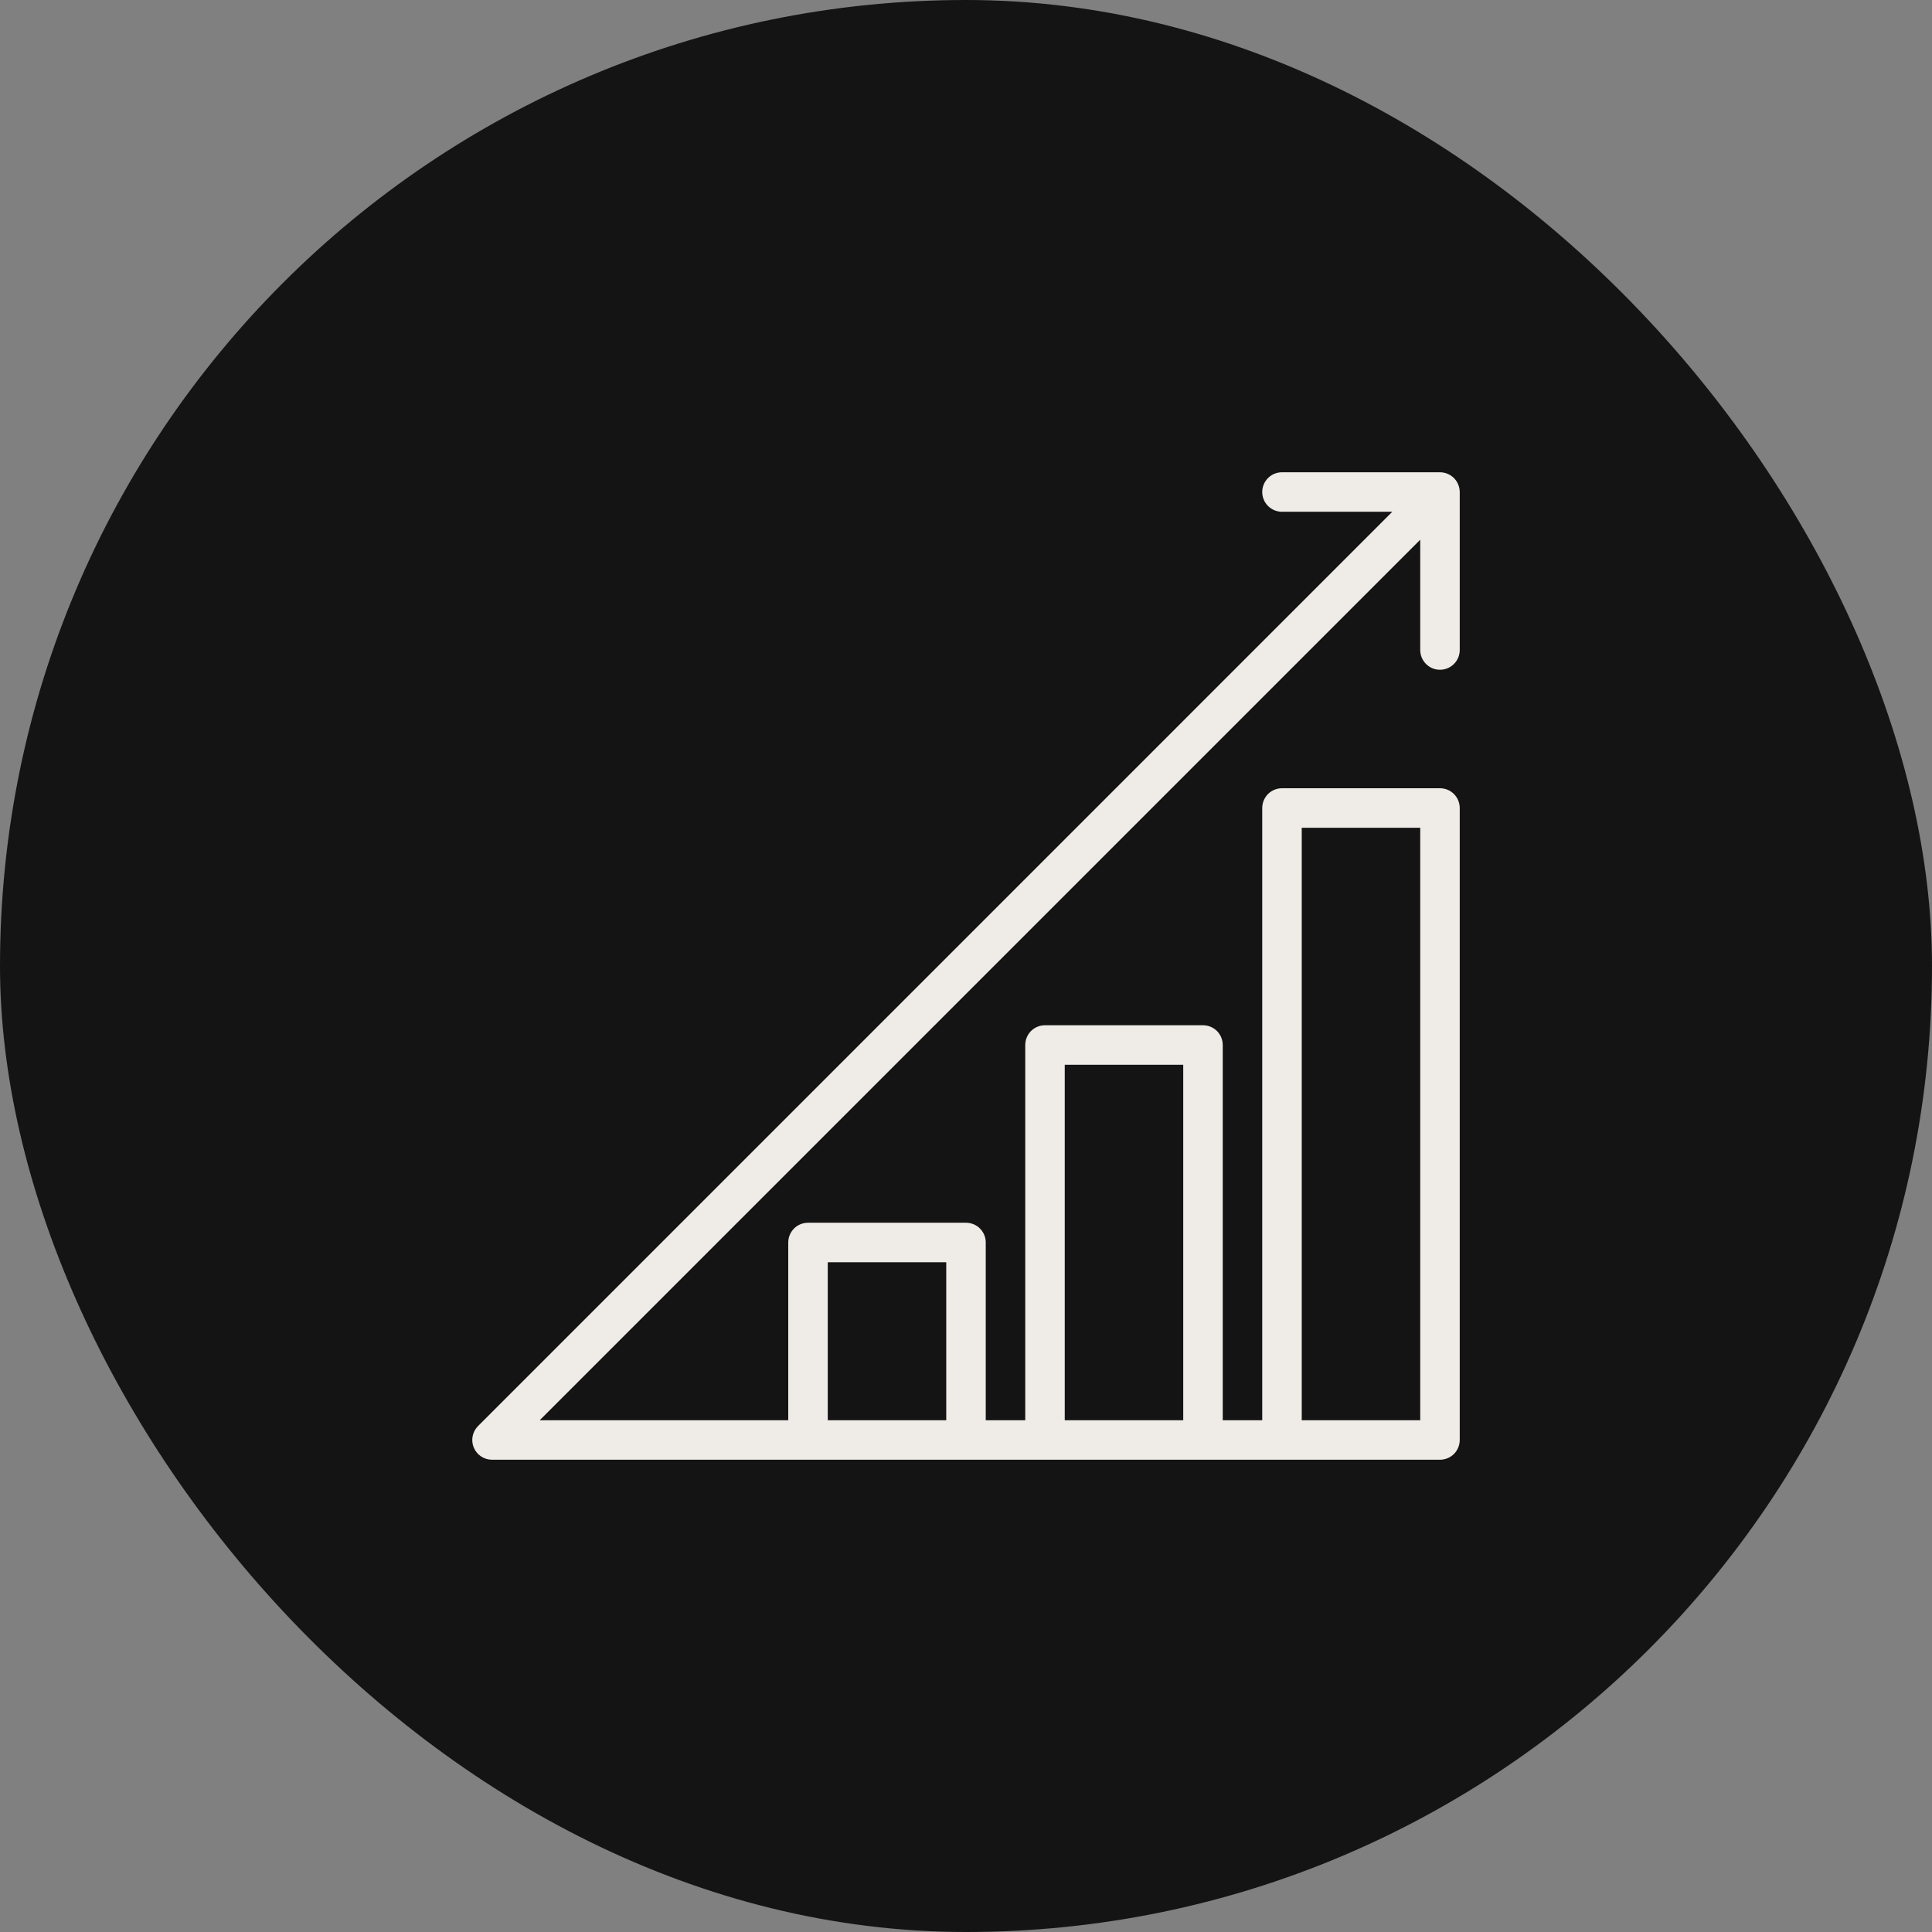
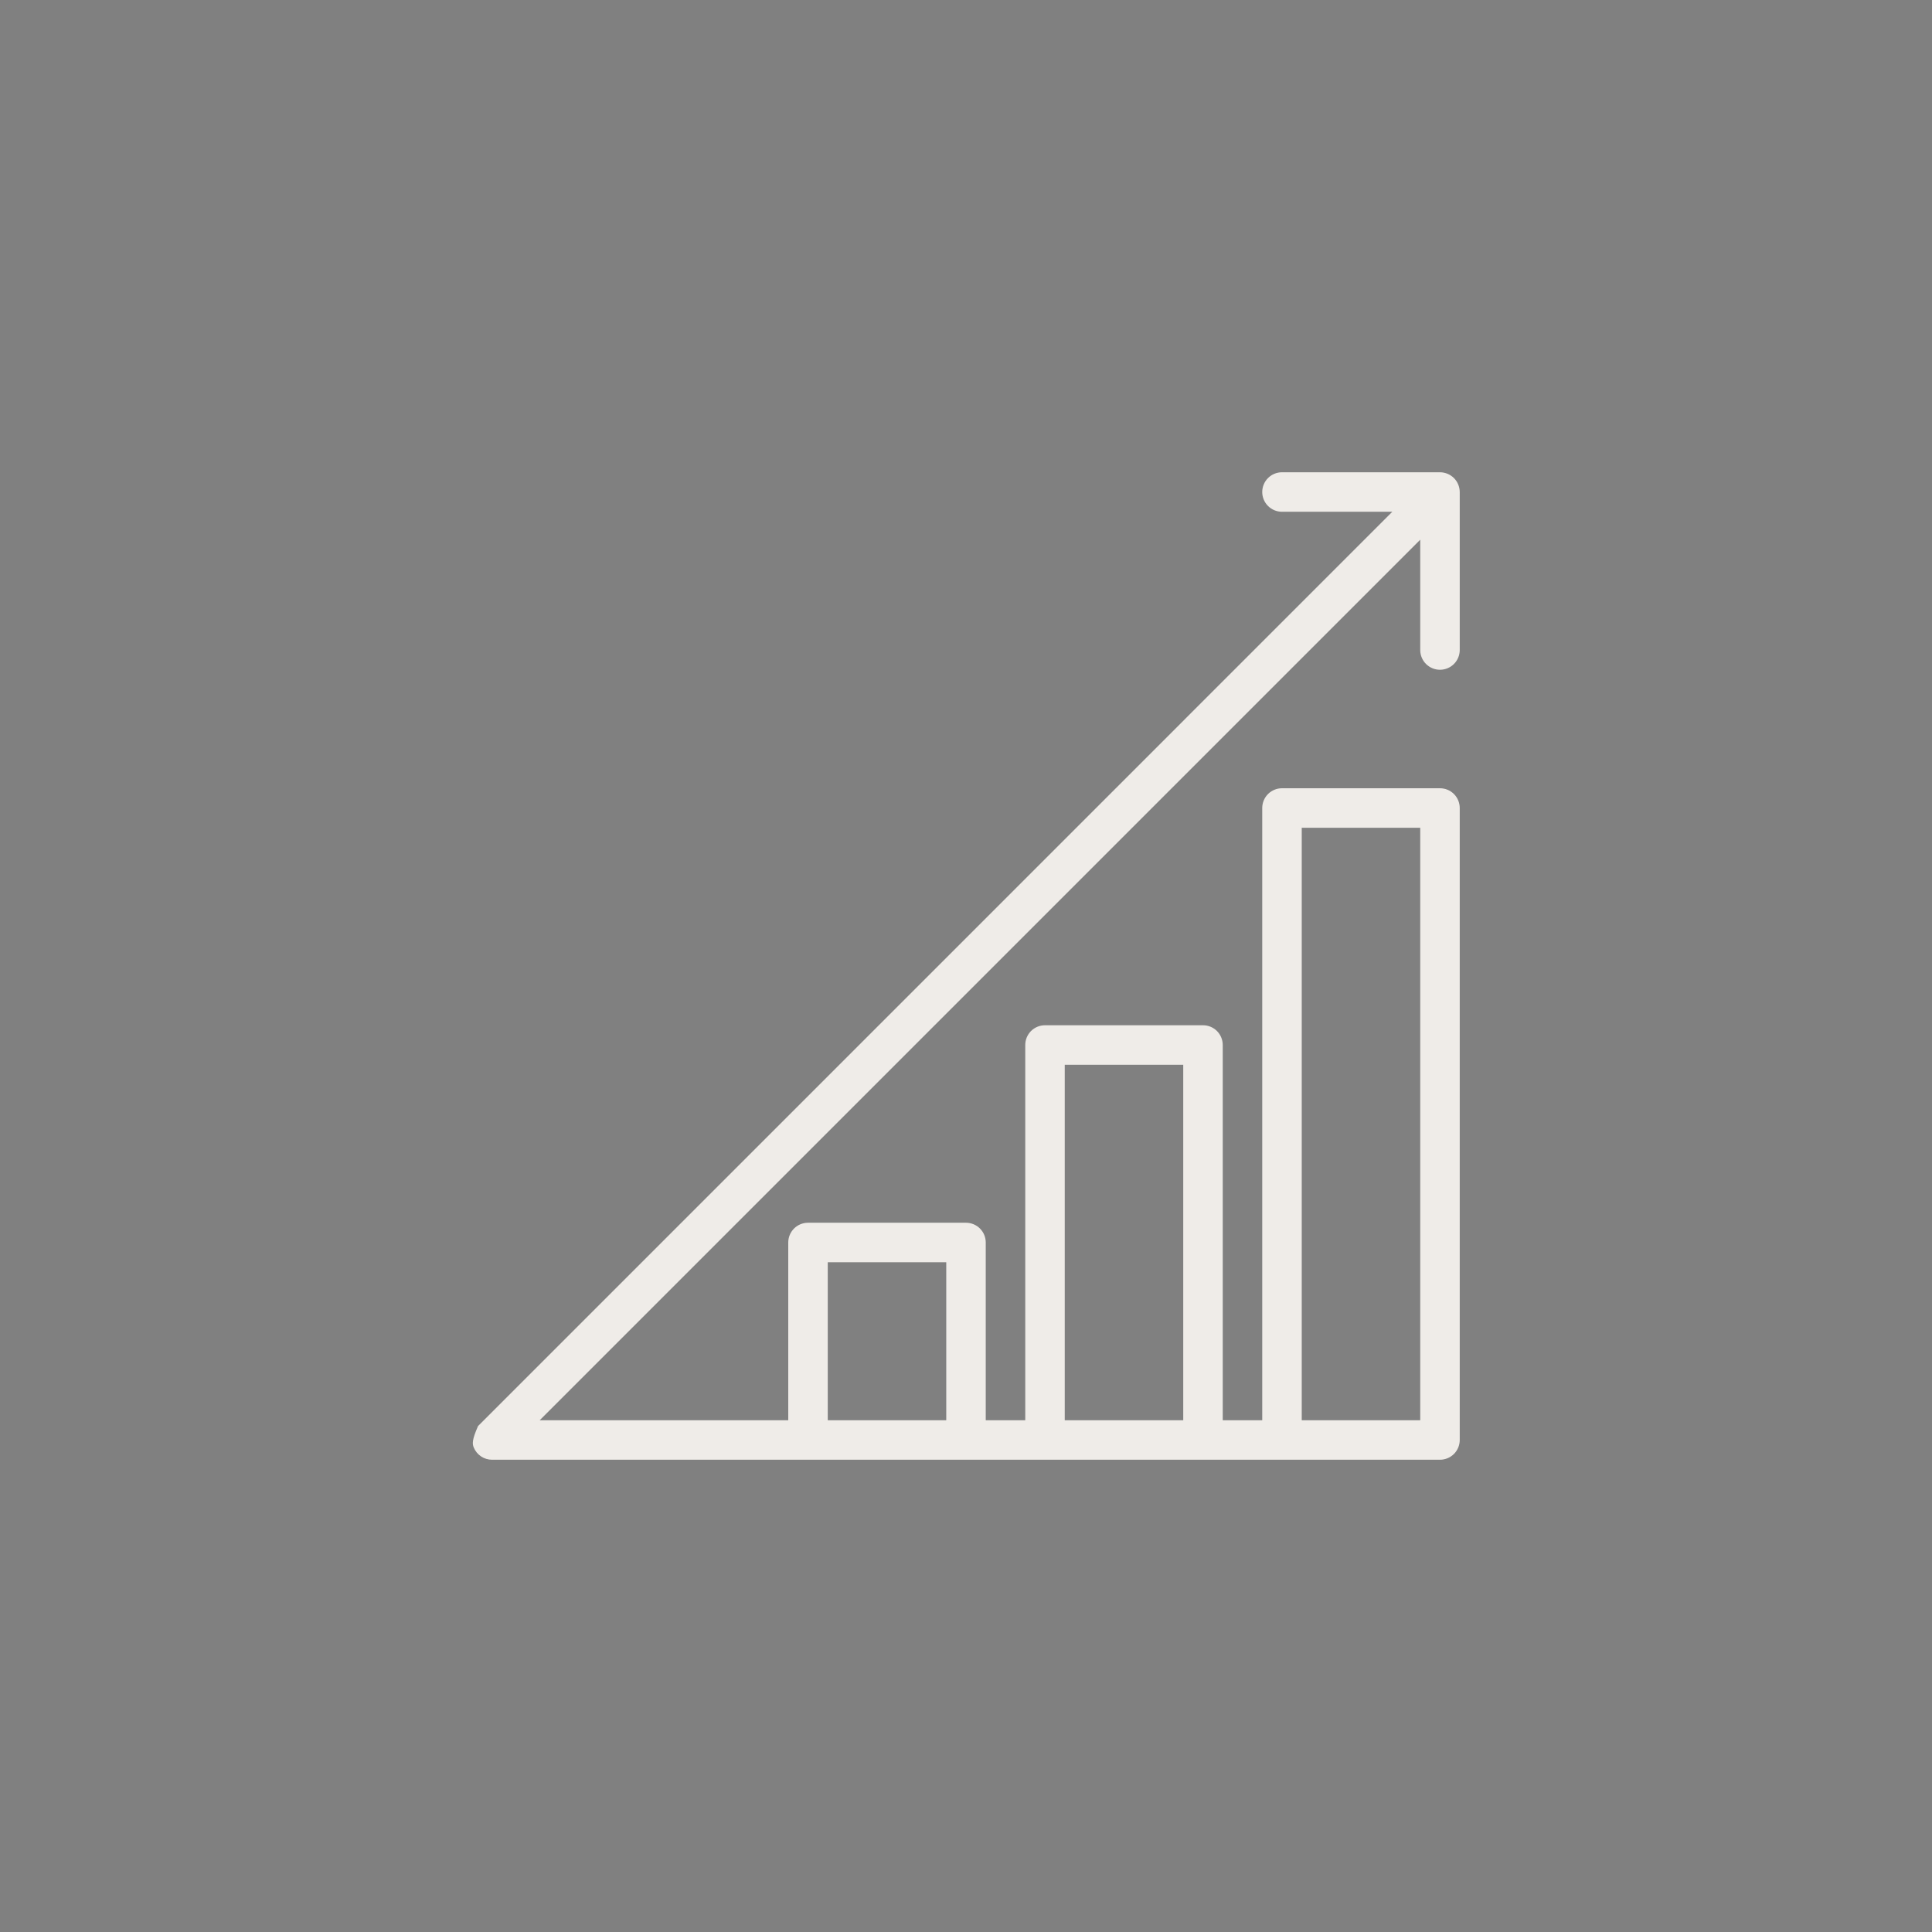
<svg xmlns="http://www.w3.org/2000/svg" width="90" height="90" viewBox="0 0 90 90" fill="none">
  <rect x="0" y="0" width="90" height="90" fill="#808080" stroke="none" />
-   <rect width="90" height="90" rx="45" fill="#141414" />
-   <path d="M67.73 22.27C67.557 22.098 67.324 22.002 67.08 22H59.72C59.476 22 59.242 22.097 59.069 22.27C58.897 22.442 58.8 22.676 58.8 22.92C58.8 23.164 58.897 23.398 59.069 23.57C59.242 23.743 59.476 23.84 59.72 23.84H64.859L22.27 66.43C22.141 66.558 22.053 66.722 22.018 66.901C21.982 67.079 22 67.264 22.07 67.432C22.14 67.6 22.258 67.744 22.409 67.845C22.56 67.946 22.738 68 22.92 68H67.08C67.324 68 67.558 67.903 67.731 67.731C67.903 67.558 68 67.324 68 67.08V37.64C68 37.396 67.903 37.162 67.731 36.989C67.558 36.817 67.324 36.72 67.08 36.72H59.72C59.476 36.72 59.242 36.817 59.069 36.989C58.897 37.162 58.8 37.396 58.8 37.64V66.16H56.96V48.68C56.96 48.436 56.863 48.202 56.691 48.029C56.518 47.857 56.284 47.76 56.04 47.76H48.68C48.436 47.76 48.202 47.857 48.029 48.029C47.857 48.202 47.76 48.436 47.76 48.68V66.16H45.92V57.88C45.92 57.636 45.823 57.402 45.651 57.23C45.478 57.057 45.244 56.96 45 56.96H37.64C37.396 56.96 37.162 57.057 36.989 57.23C36.817 57.402 36.72 57.636 36.72 57.88V66.16H25.141L66.16 25.141V30.28C66.16 30.524 66.257 30.758 66.429 30.93C66.602 31.103 66.836 31.2 67.08 31.2C67.324 31.2 67.558 31.103 67.731 30.93C67.903 30.758 68 30.524 68 30.28V22.92C67.998 22.676 67.902 22.443 67.73 22.27ZM60.64 38.56H66.16V66.16H60.64V38.56ZM49.6 49.6H55.12V66.16H49.6V49.6ZM38.56 58.8H44.08V66.16H38.56V58.8Z" fill="#EFECE8" />
+   <path d="M67.73 22.27C67.557 22.098 67.324 22.002 67.08 22H59.72C59.476 22 59.242 22.097 59.069 22.27C58.897 22.442 58.8 22.676 58.8 22.92C58.8 23.164 58.897 23.398 59.069 23.57C59.242 23.743 59.476 23.84 59.72 23.84H64.859L22.27 66.43C21.982 67.079 22 67.264 22.07 67.432C22.14 67.6 22.258 67.744 22.409 67.845C22.56 67.946 22.738 68 22.92 68H67.08C67.324 68 67.558 67.903 67.731 67.731C67.903 67.558 68 67.324 68 67.08V37.64C68 37.396 67.903 37.162 67.731 36.989C67.558 36.817 67.324 36.72 67.08 36.72H59.72C59.476 36.72 59.242 36.817 59.069 36.989C58.897 37.162 58.8 37.396 58.8 37.64V66.16H56.96V48.68C56.96 48.436 56.863 48.202 56.691 48.029C56.518 47.857 56.284 47.76 56.04 47.76H48.68C48.436 47.76 48.202 47.857 48.029 48.029C47.857 48.202 47.76 48.436 47.76 48.68V66.16H45.92V57.88C45.92 57.636 45.823 57.402 45.651 57.23C45.478 57.057 45.244 56.96 45 56.96H37.64C37.396 56.96 37.162 57.057 36.989 57.23C36.817 57.402 36.72 57.636 36.72 57.88V66.16H25.141L66.16 25.141V30.28C66.16 30.524 66.257 30.758 66.429 30.93C66.602 31.103 66.836 31.2 67.08 31.2C67.324 31.2 67.558 31.103 67.731 30.93C67.903 30.758 68 30.524 68 30.28V22.92C67.998 22.676 67.902 22.443 67.73 22.27ZM60.64 38.56H66.16V66.16H60.64V38.56ZM49.6 49.6H55.12V66.16H49.6V49.6ZM38.56 58.8H44.08V66.16H38.56V58.8Z" fill="#EFECE8" />
</svg>